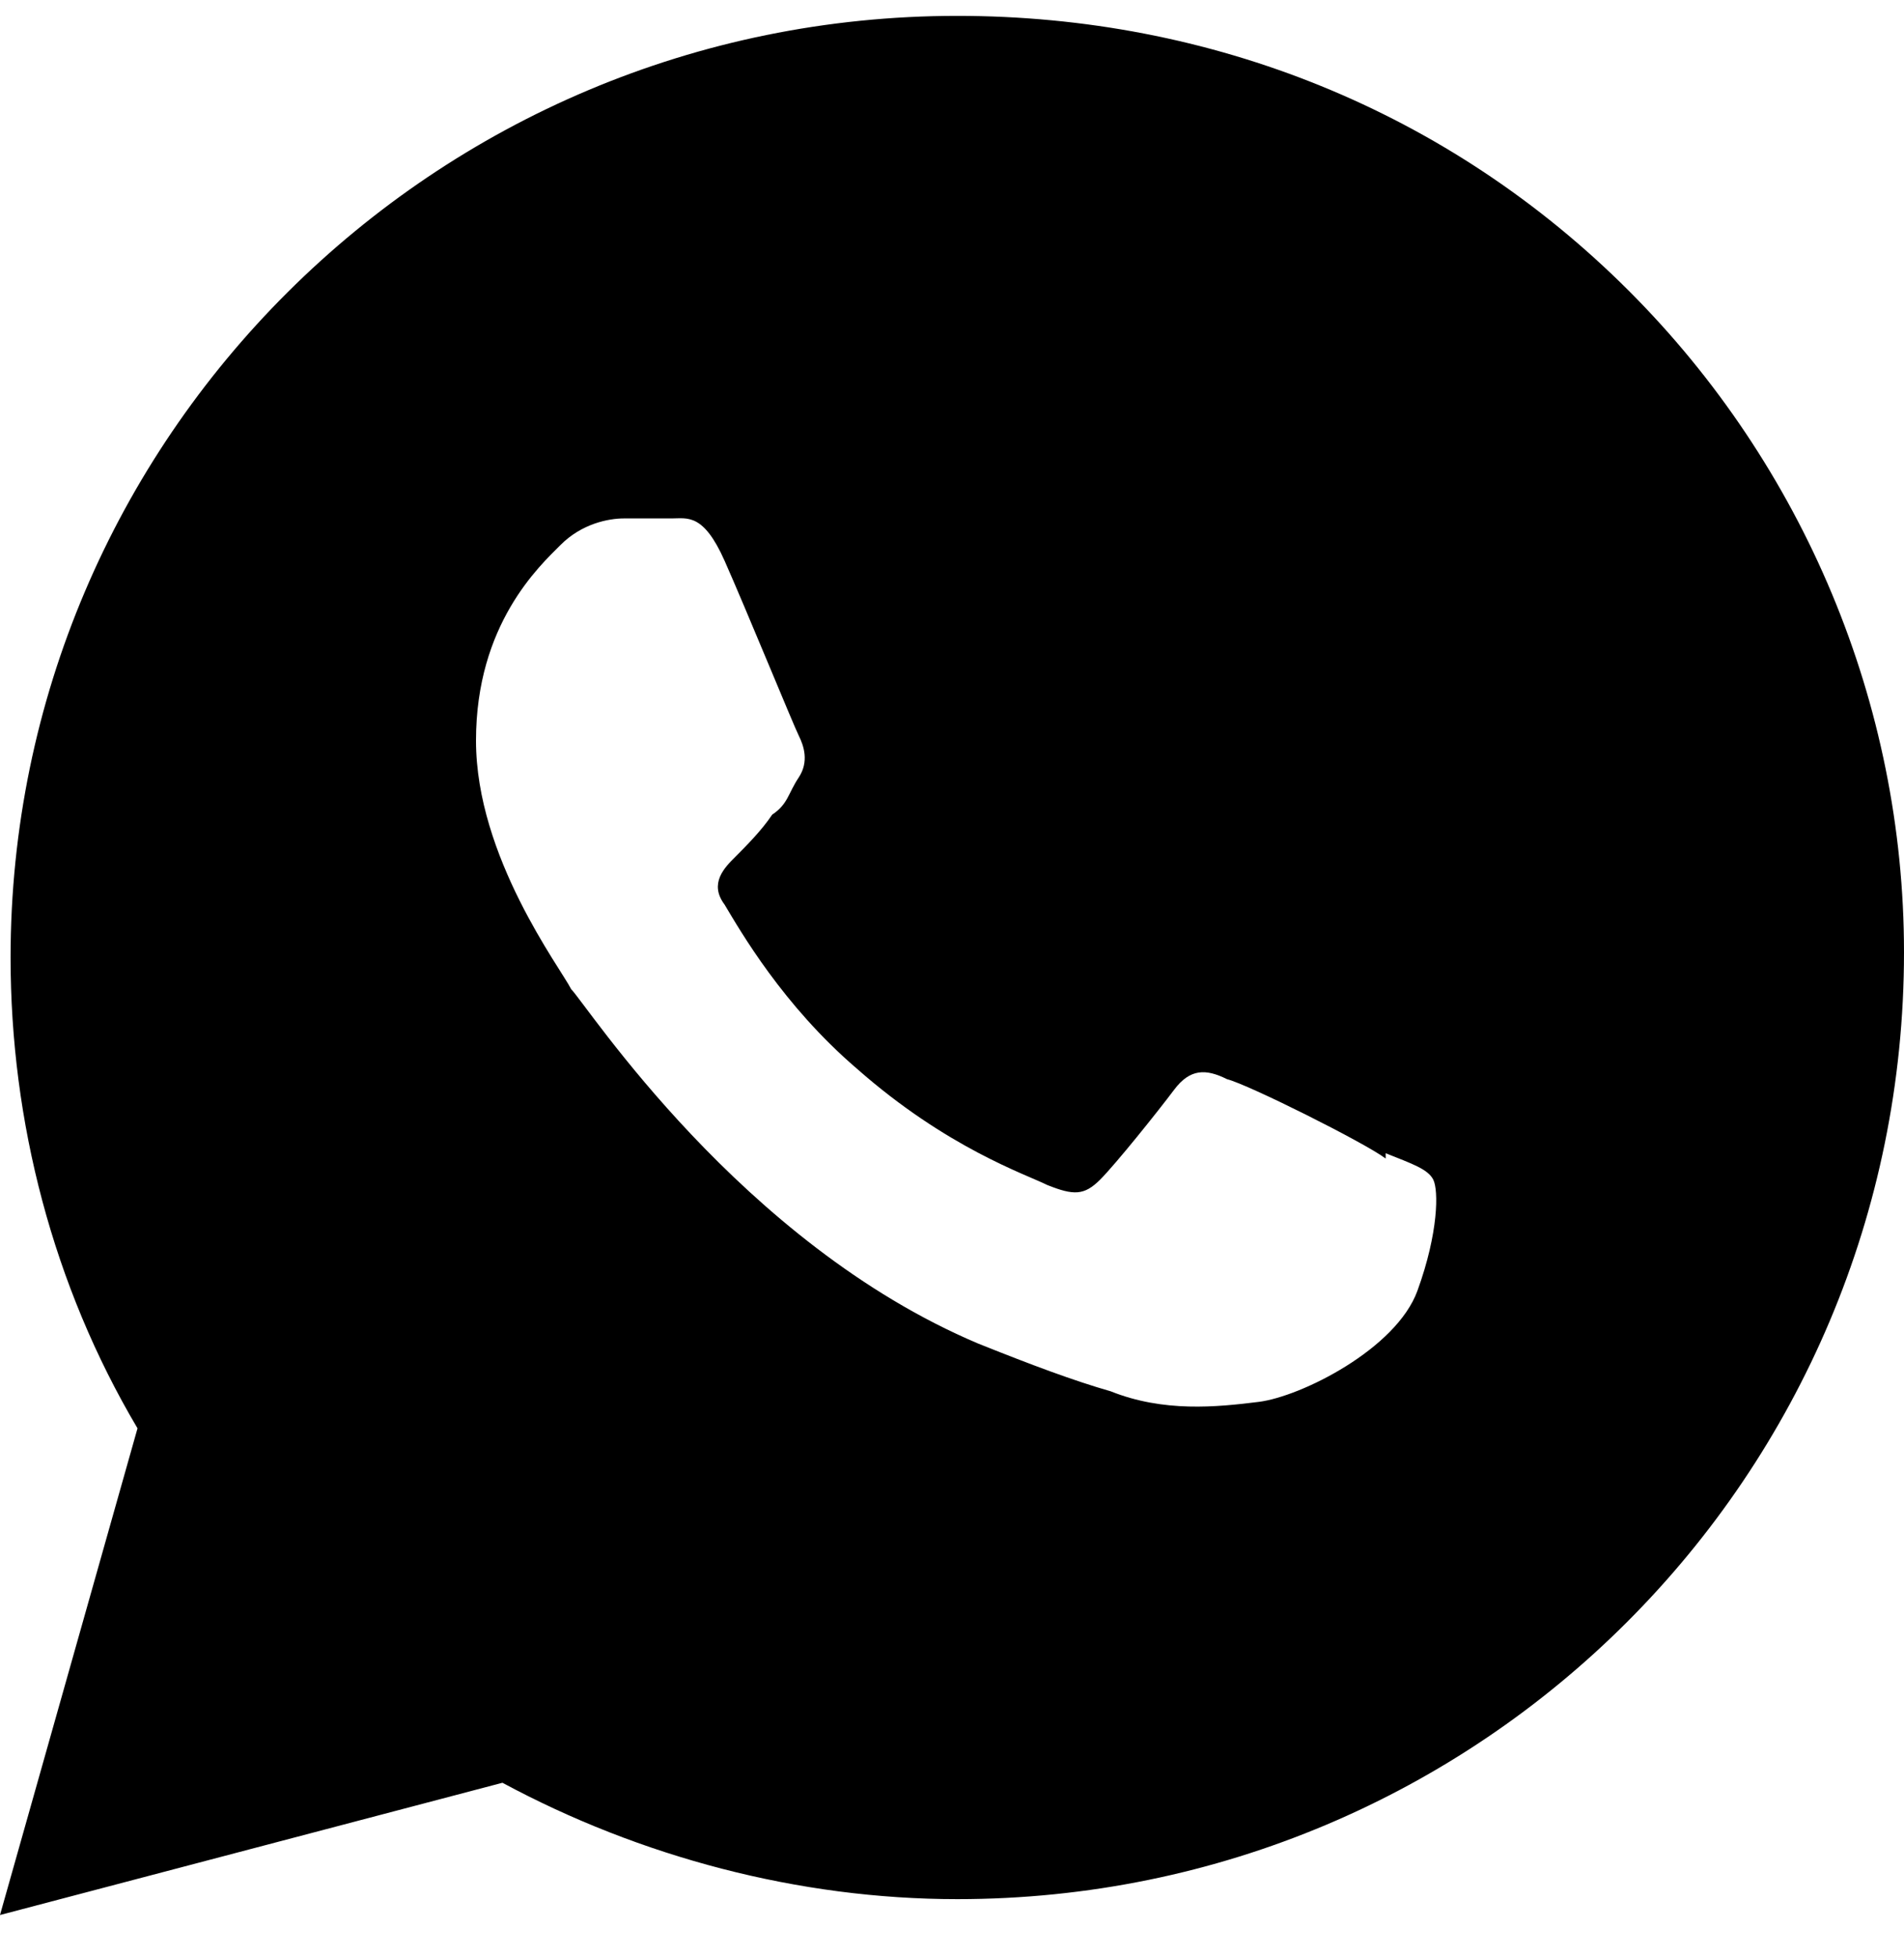
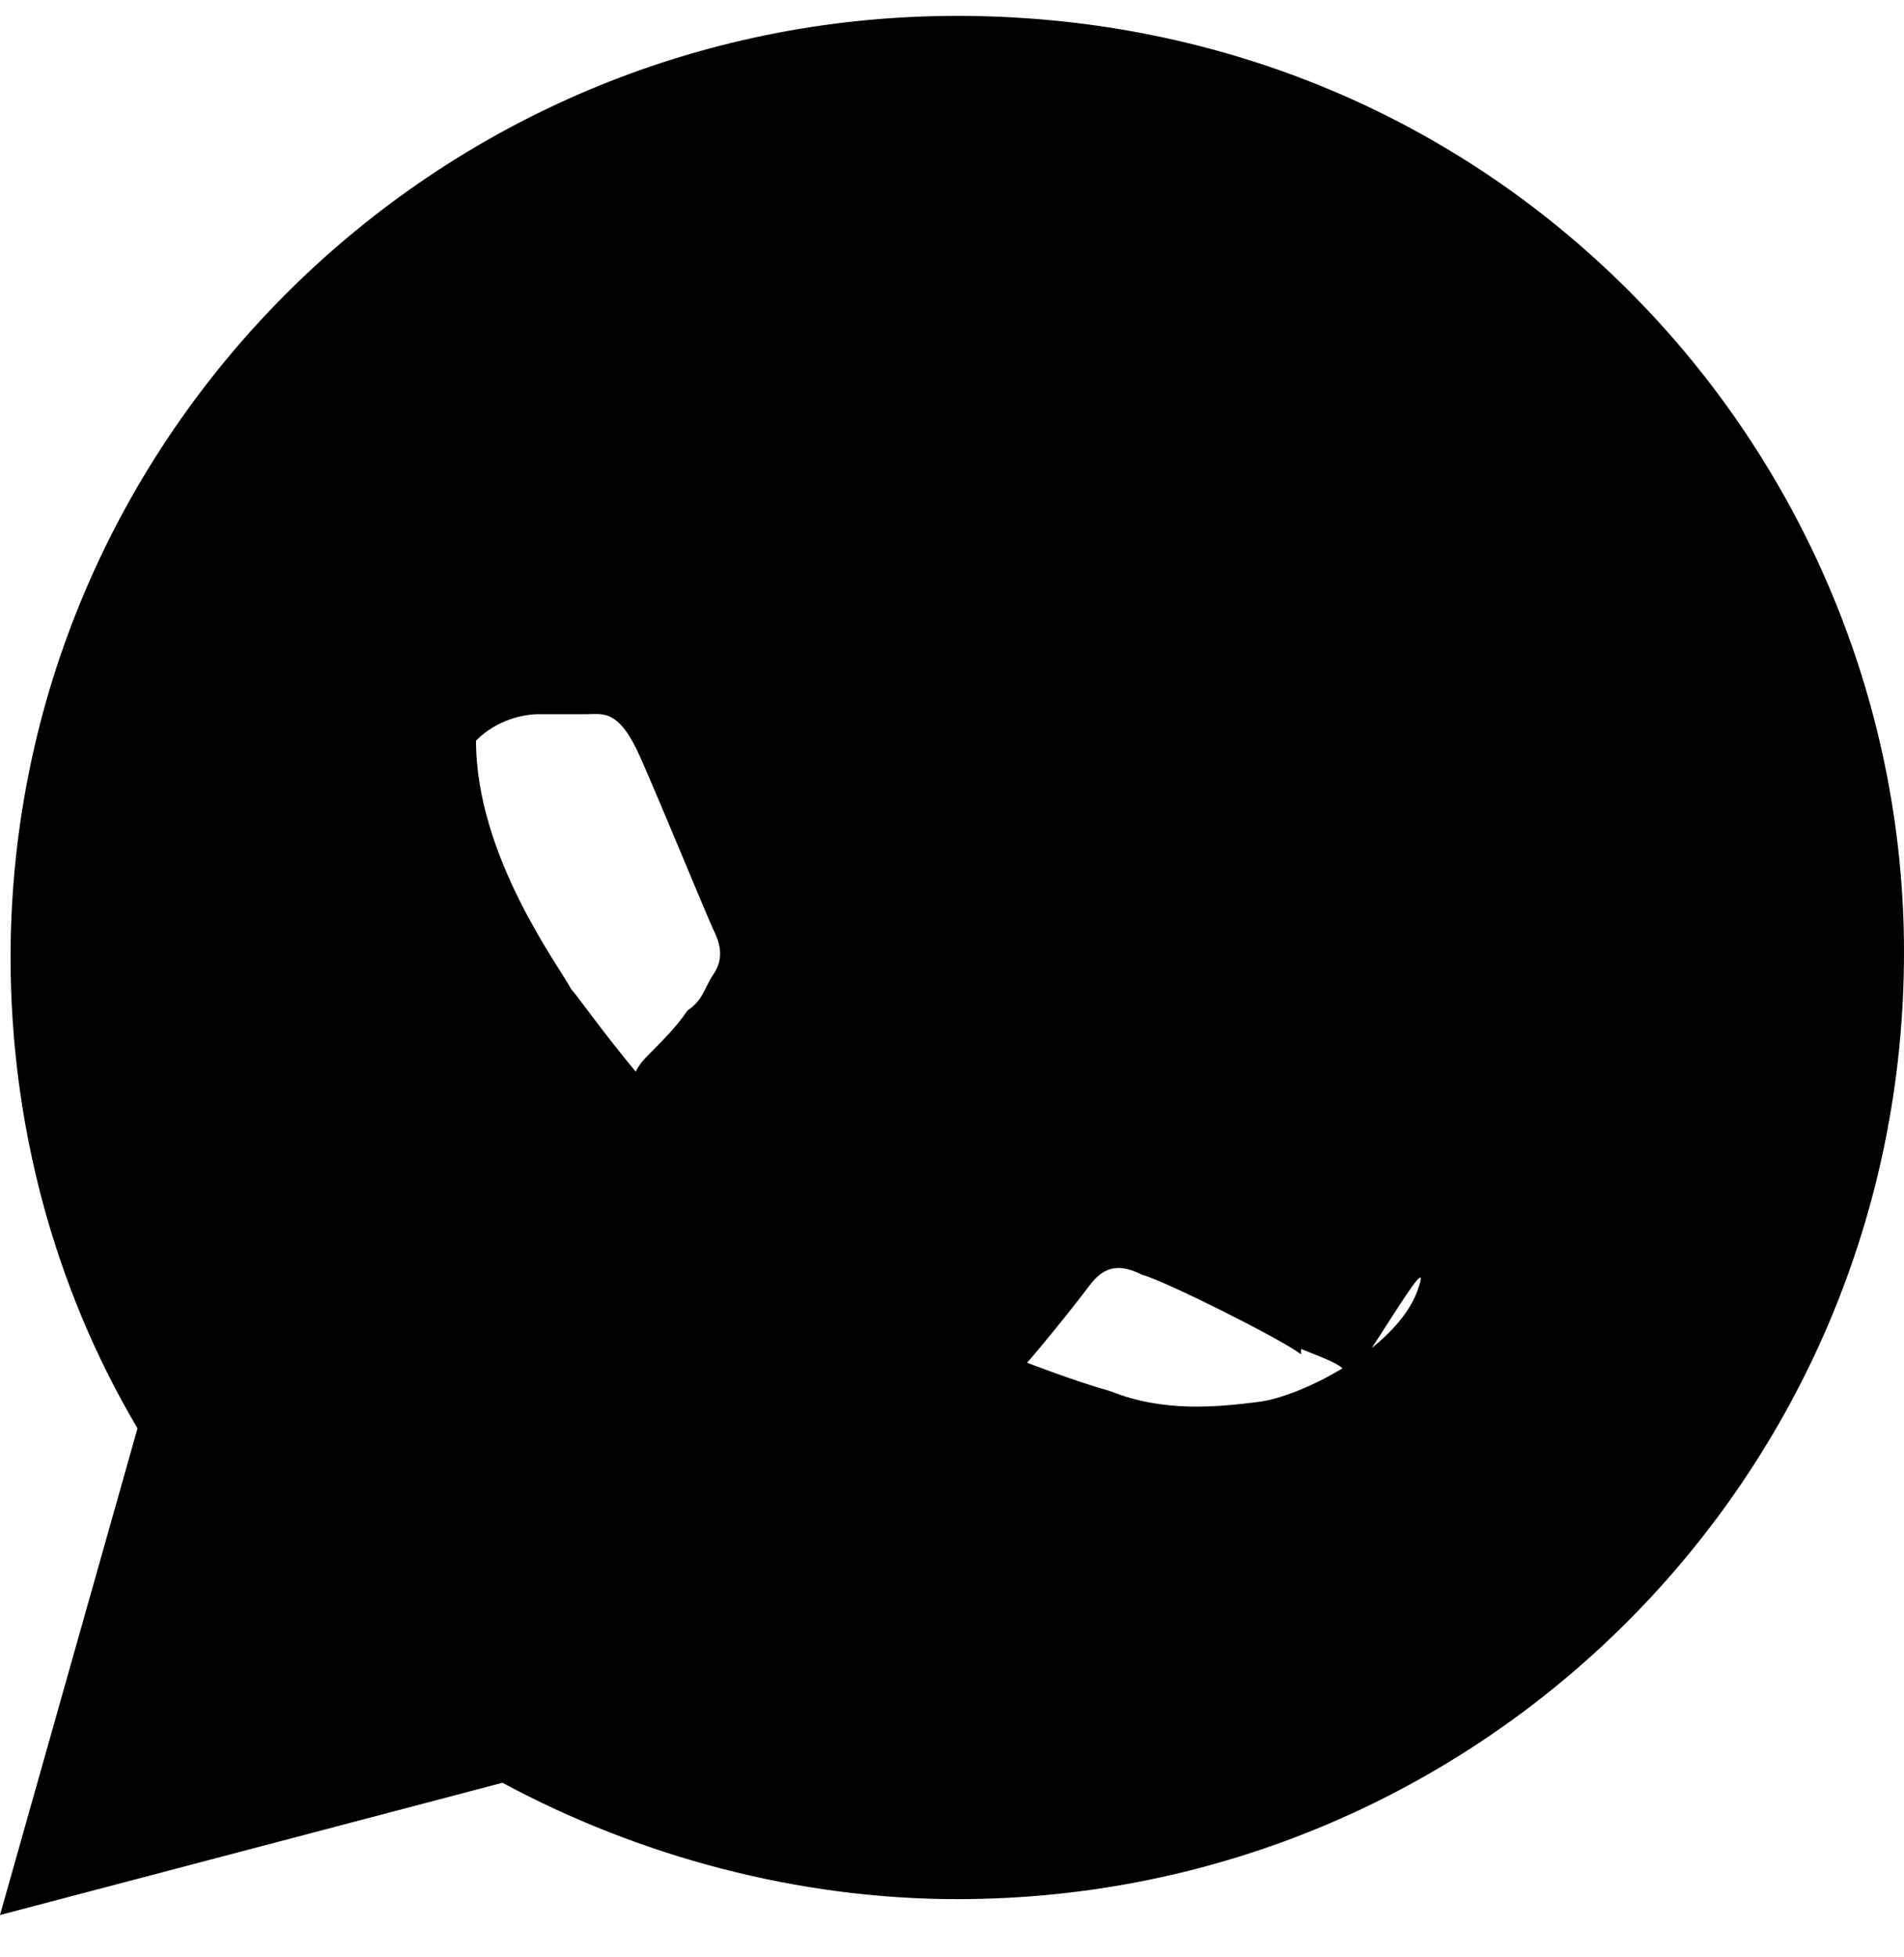
<svg xmlns="http://www.w3.org/2000/svg" id="Layer_1" x="0px" y="0px" viewBox="0 0 36 37" style="enable-background:new 0 0 36 37;" xml:space="preserve">
-   <path d="M30.8,5.5L30.8,5.5c-3.4-3.4-7.9-5.2-12.7-5.2c-9.9,0-17.9,8-17.9,17.8c0,3.1,0.8,6.2,2.4,8.9L0,36.2l9.5-2.5 c2.6,1.4,5.6,2.2,8.6,2.2h0c9.9,0,17.9-8,17.9-17.9C36,13.3,34.1,8.8,30.8,5.5z M26.8,24.4c-0.4,1.1-2.2,2-3,2.1 c-0.8,0.1-1.8,0.2-2.8-0.2c-0.7-0.2-1.5-0.5-2.5-0.9c-4.5-1.9-7.4-6.4-7.7-6.7C10.6,18.3,9,16.2,9,14c0-2.2,1.2-3.3,1.6-3.7 c0.4-0.4,0.9-0.5,1.2-0.5c0.3,0,0.6,0,0.9,0c0.3,0,0.6-0.1,1,0.8c0.4,0.9,1.3,3.1,1.4,3.3c0.1,0.2,0.2,0.5,0,0.8 c-0.2,0.3-0.2,0.5-0.5,0.7c-0.2,0.3-0.5,0.6-0.7,0.8c-0.2,0.2-0.5,0.5-0.2,0.9c0.3,0.5,1.1,1.9,2.5,3.1c1.7,1.5,3.2,2,3.6,2.2 c0.5,0.2,0.7,0.2,1-0.1c0.3-0.3,1.1-1.3,1.4-1.7c0.3-0.4,0.6-0.4,1-0.2c0.4,0.1,2.6,1.2,3,1.5l0-0.1c0.5,0.2,0.8,0.3,0.9,0.5 S27.2,23.3,26.8,24.4z" />
+   <path d="M30.8,5.5L30.8,5.5c-3.4-3.4-7.9-5.2-12.7-5.2c-9.9,0-17.9,8-17.9,17.8c0,3.1,0.8,6.2,2.4,8.9L0,36.2l9.5-2.5 c2.6,1.4,5.6,2.2,8.6,2.2h0c9.9,0,17.9-8,17.9-17.9C36,13.3,34.1,8.8,30.8,5.5z M26.8,24.4c-0.4,1.1-2.2,2-3,2.1 c-0.8,0.1-1.8,0.2-2.8-0.2c-0.7-0.2-1.5-0.5-2.5-0.9c-4.5-1.9-7.4-6.4-7.7-6.7C10.6,18.3,9,16.2,9,14c0.4-0.4,0.9-0.5,1.2-0.5c0.3,0,0.6,0,0.9,0c0.3,0,0.6-0.1,1,0.8c0.4,0.9,1.3,3.1,1.4,3.3c0.1,0.2,0.2,0.5,0,0.8 c-0.2,0.3-0.2,0.5-0.5,0.7c-0.2,0.3-0.5,0.6-0.7,0.8c-0.2,0.2-0.5,0.5-0.2,0.9c0.3,0.5,1.1,1.9,2.5,3.1c1.7,1.5,3.2,2,3.6,2.2 c0.5,0.2,0.7,0.2,1-0.1c0.3-0.3,1.1-1.3,1.4-1.7c0.3-0.4,0.6-0.4,1-0.2c0.4,0.1,2.6,1.2,3,1.5l0-0.1c0.5,0.2,0.8,0.3,0.9,0.5 S27.2,23.3,26.8,24.4z" />
</svg>